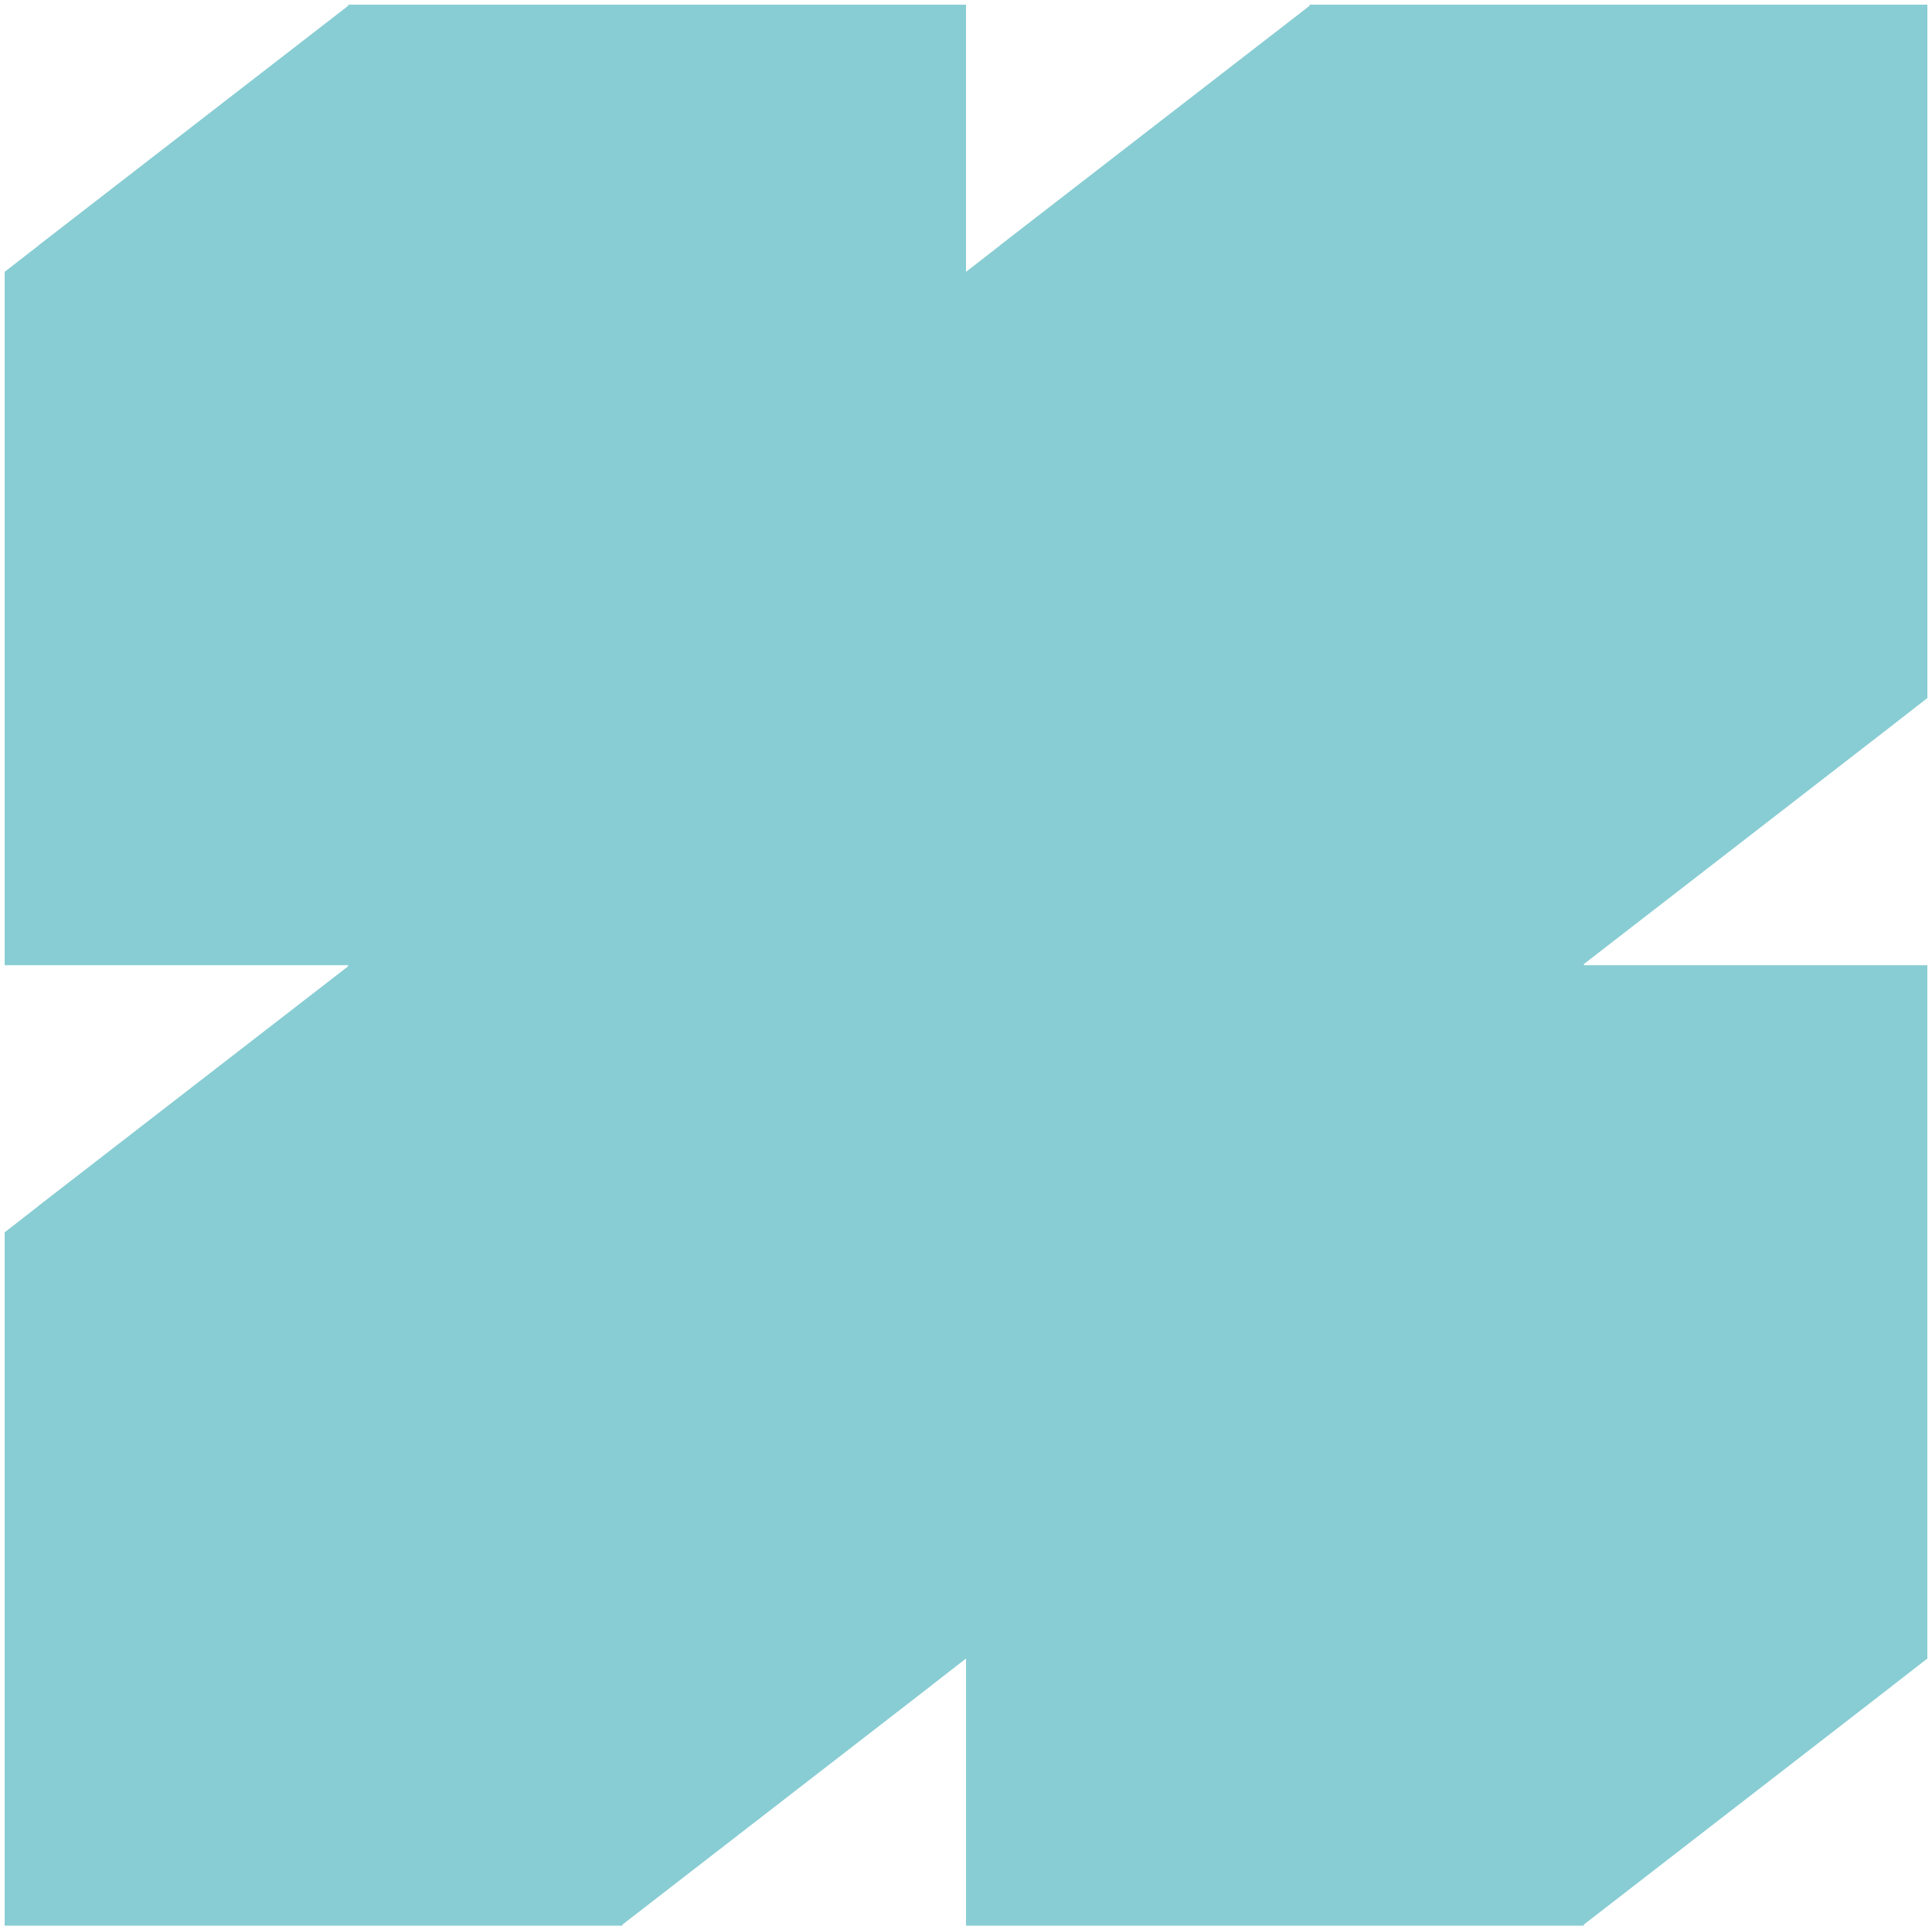
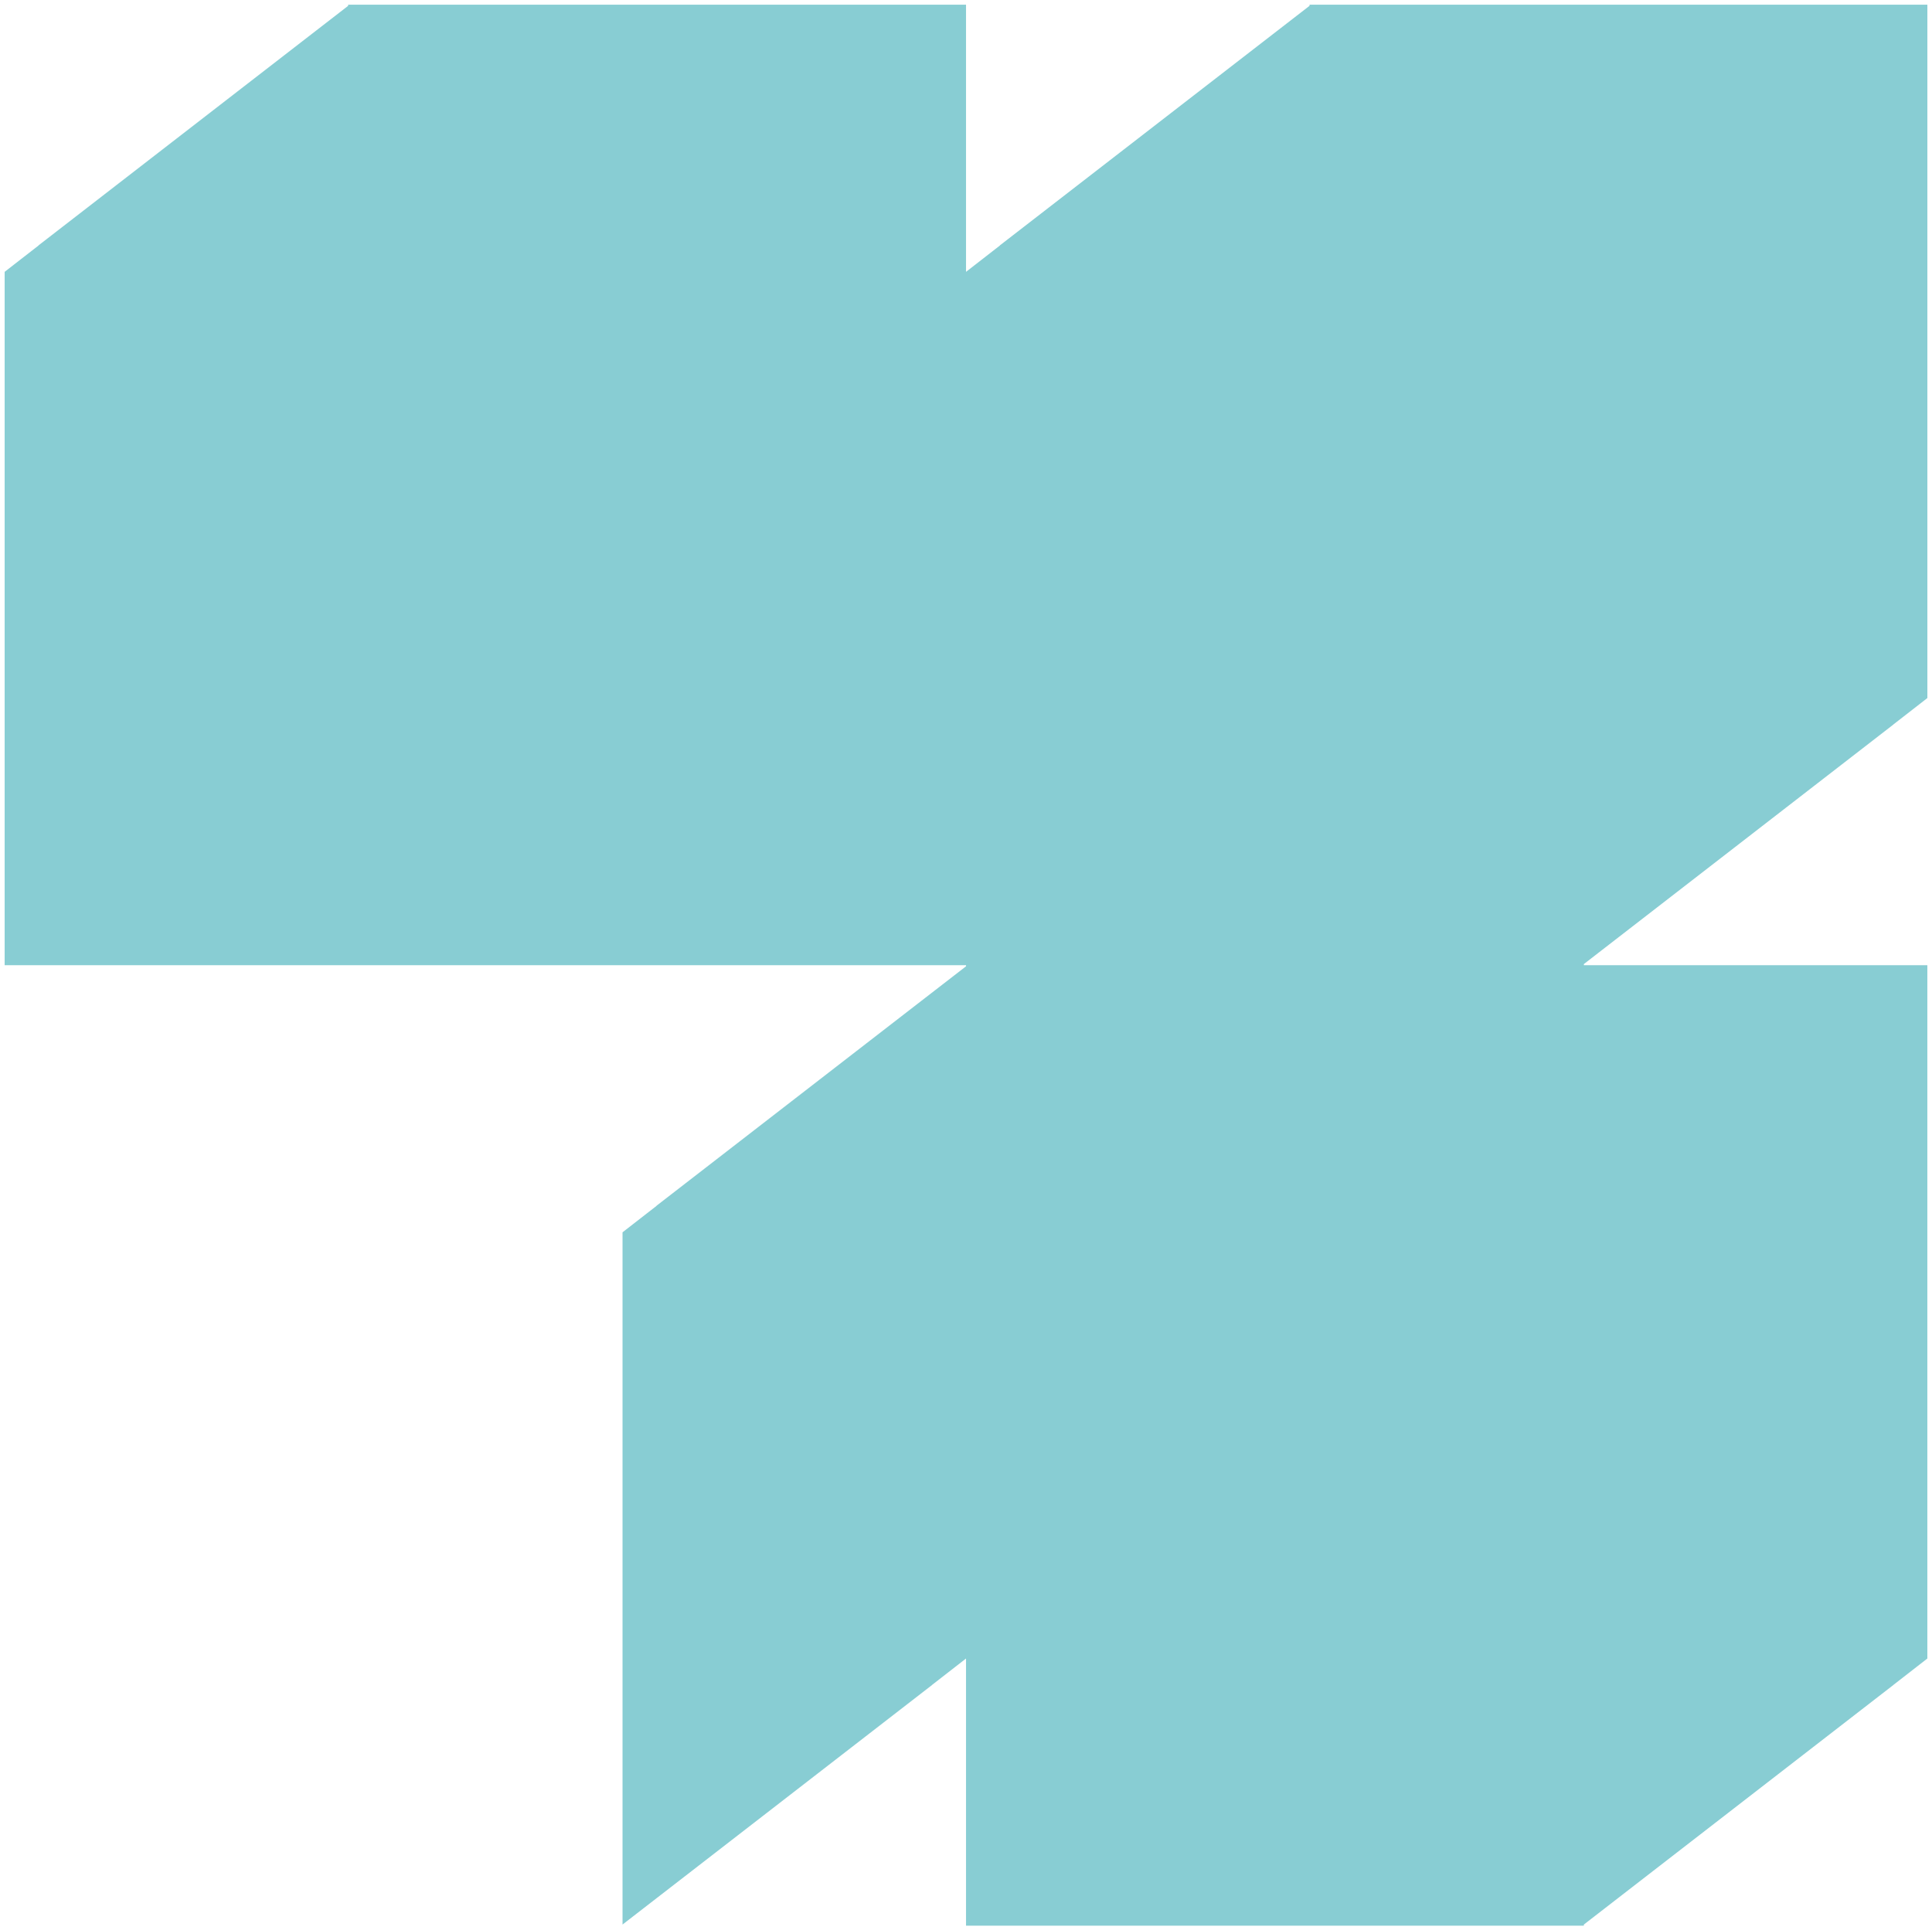
<svg xmlns="http://www.w3.org/2000/svg" width="206.99" height="206.858" viewBox="0 0 206.99 206.858">
-   <path d="M13877.029,2662.785H13811v-28.627l-3.646,2.836h.01l-33.166,25.673v.119H13708v-74.3l3.646-2.835h-.021l33.178-25.673v-.119H13708v-74.3l3.646-2.835h-.018l33.174-25.673v-.119H13811v28.627l3.646-2.835h-.021l33.178-25.673v-.119h66.193v74.3l-3.646,2.835h.01l-33.166,25.673v.119h36.8v74.3l-3.646,2.836h.007l-33.163,25.673v.119Z" transform="translate(-13707.502 -2456.427)" fill="#88cdd3" stroke="rgba(0,0,0,0)" stroke-miterlimit="10" stroke-width="1" />
+   <path d="M13877.029,2662.785H13811v-28.627l-3.646,2.836h.01l-33.166,25.673v.119v-74.3l3.646-2.835h-.021l33.178-25.673v-.119H13708v-74.3l3.646-2.835h-.018l33.174-25.673v-.119H13811v28.627l3.646-2.835h-.021l33.178-25.673v-.119h66.193v74.3l-3.646,2.835h.01l-33.166,25.673v.119h36.8v74.3l-3.646,2.836h.007l-33.163,25.673v.119Z" transform="translate(-13707.502 -2456.427)" fill="#88cdd3" stroke="rgba(0,0,0,0)" stroke-miterlimit="10" stroke-width="1" />
</svg>